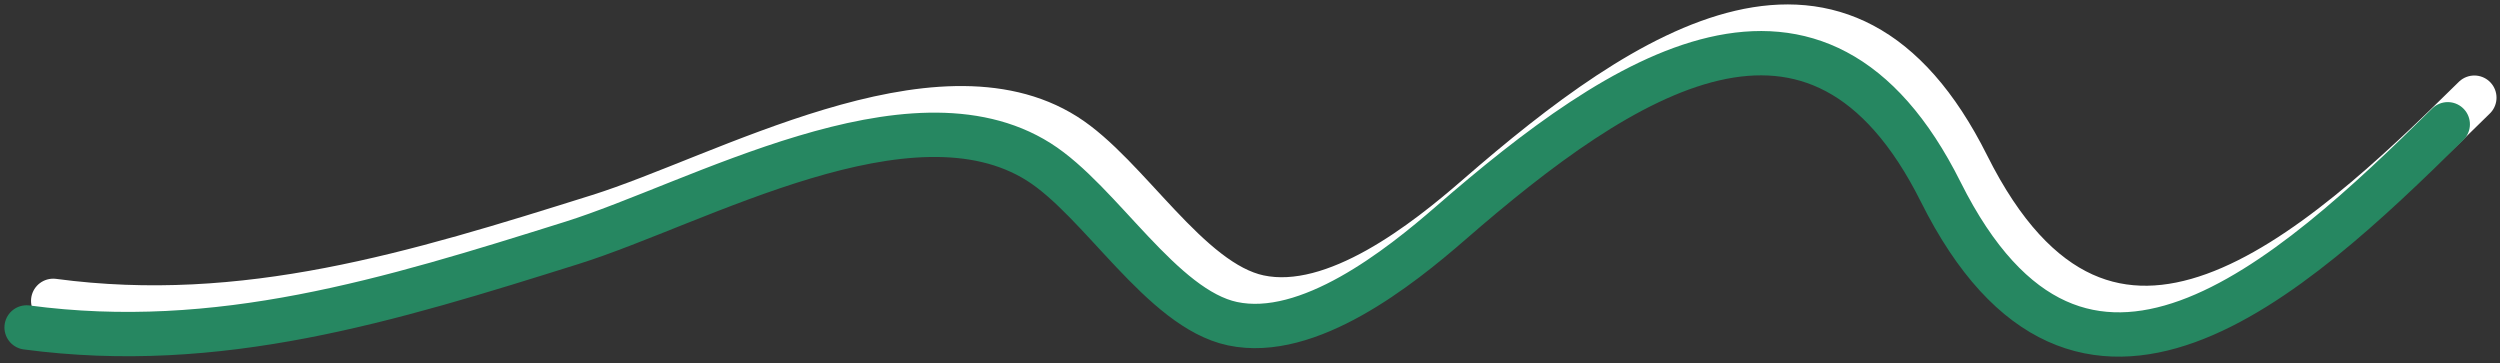
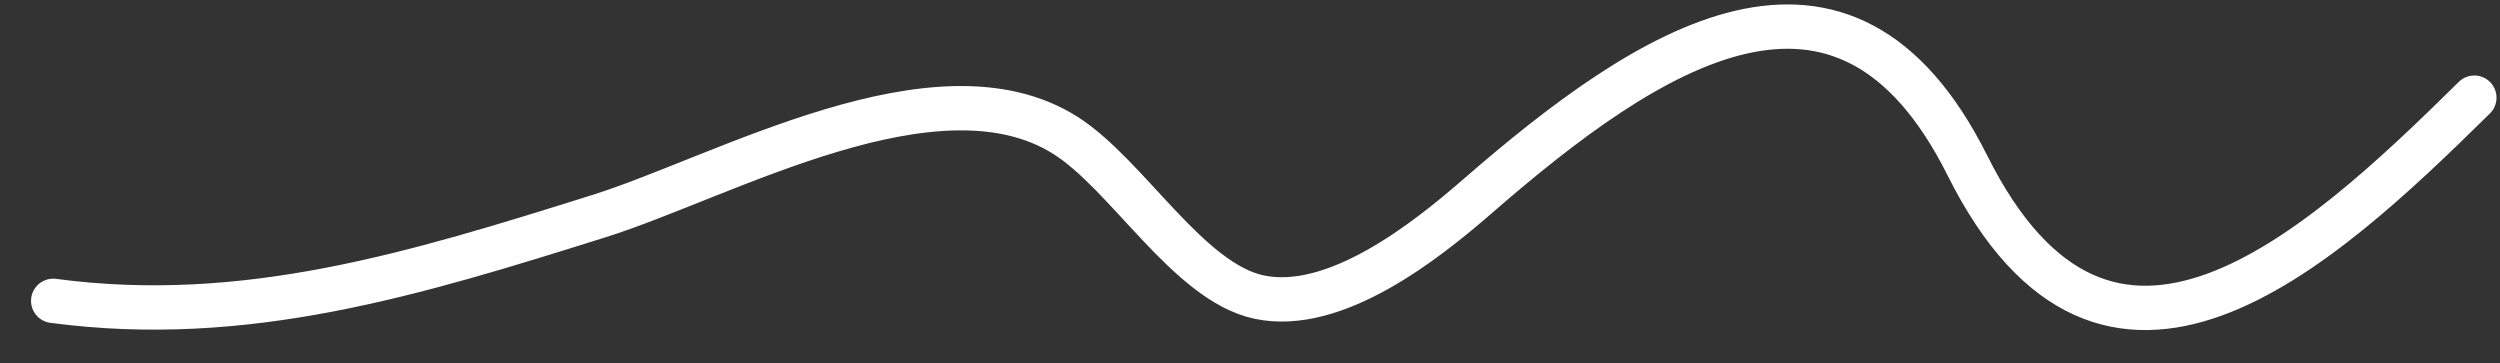
<svg xmlns="http://www.w3.org/2000/svg" width="282" height="41" viewBox="0 0 282 41" fill="none">
  <rect x="0" y="0" width="282" height="41" fill="#333333" stroke="none" />
  <path d="M279.107 11.017C261.31 28.58 237.687 50.195 221.918 18.656C207.994 -9.192 186.022 5.302 166.639 22.158C160.838 27.202 150.594 35.334 142.023 33.511C134.032 31.81 127.159 19.672 120.166 15.261C105.691 6.131 81.673 19.948 67.539 24.386C46.862 30.878 27.648 36.821 6 33.935" stroke="white" stroke-width="5" stroke-linecap="round" />
-   <path d="M276.107 14.017C258.31 31.58 234.687 53.195 218.918 21.656C204.994 -6.192 183.022 8.302 163.639 25.158C157.838 30.202 147.594 38.334 139.023 36.511C131.032 34.81 124.159 22.672 117.166 18.261C102.691 9.131 78.673 22.948 64.539 27.386C43.862 33.877 24.648 39.821 3 36.935" stroke="#268761" stroke-width="5" stroke-linecap="round" />
</svg>